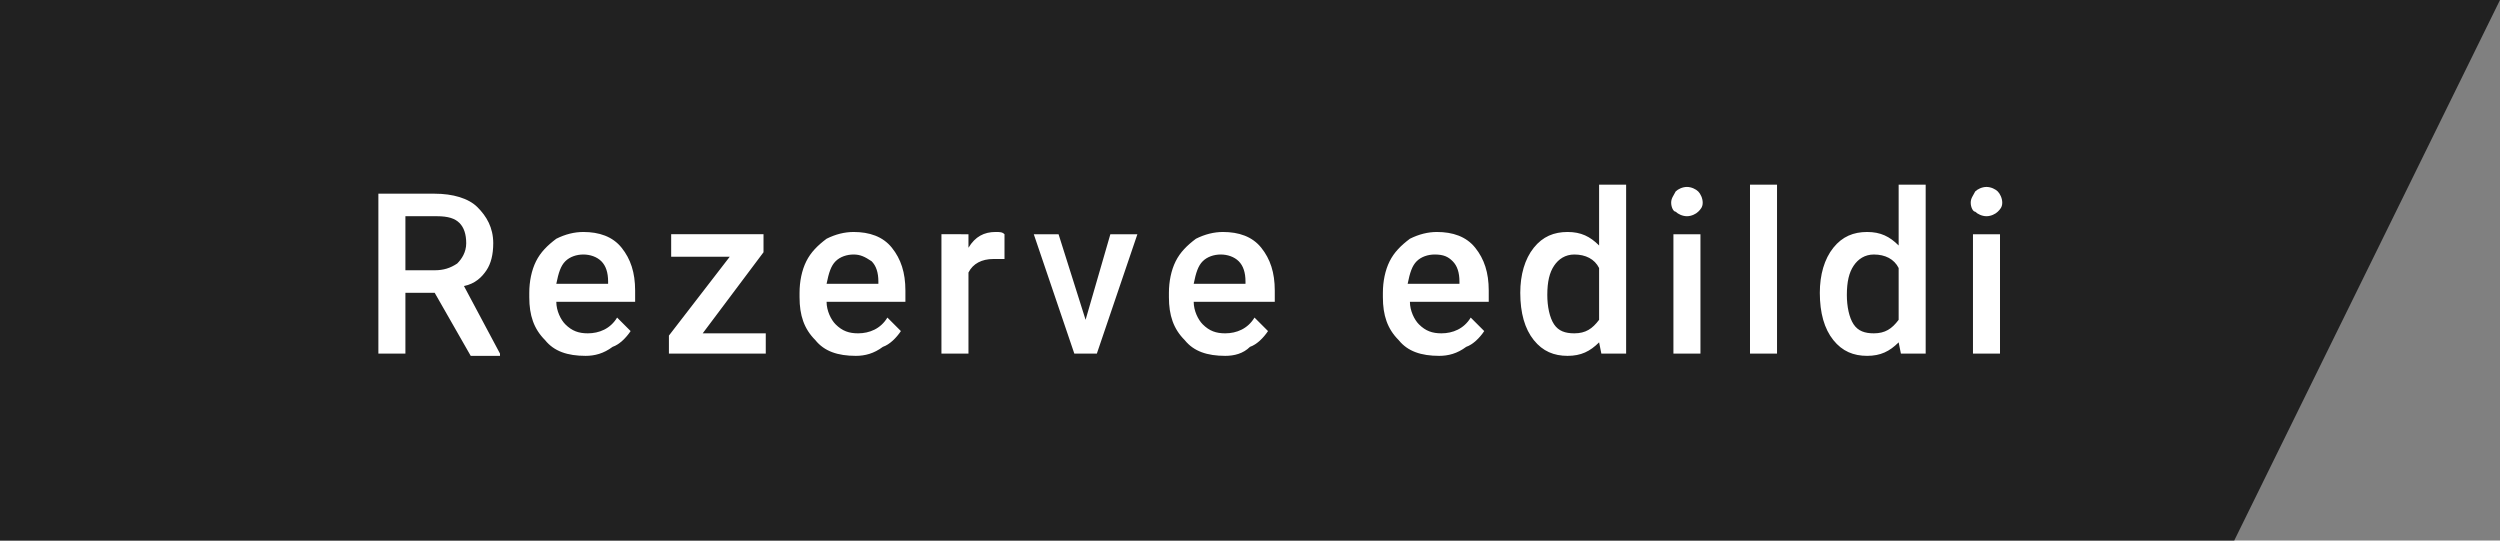
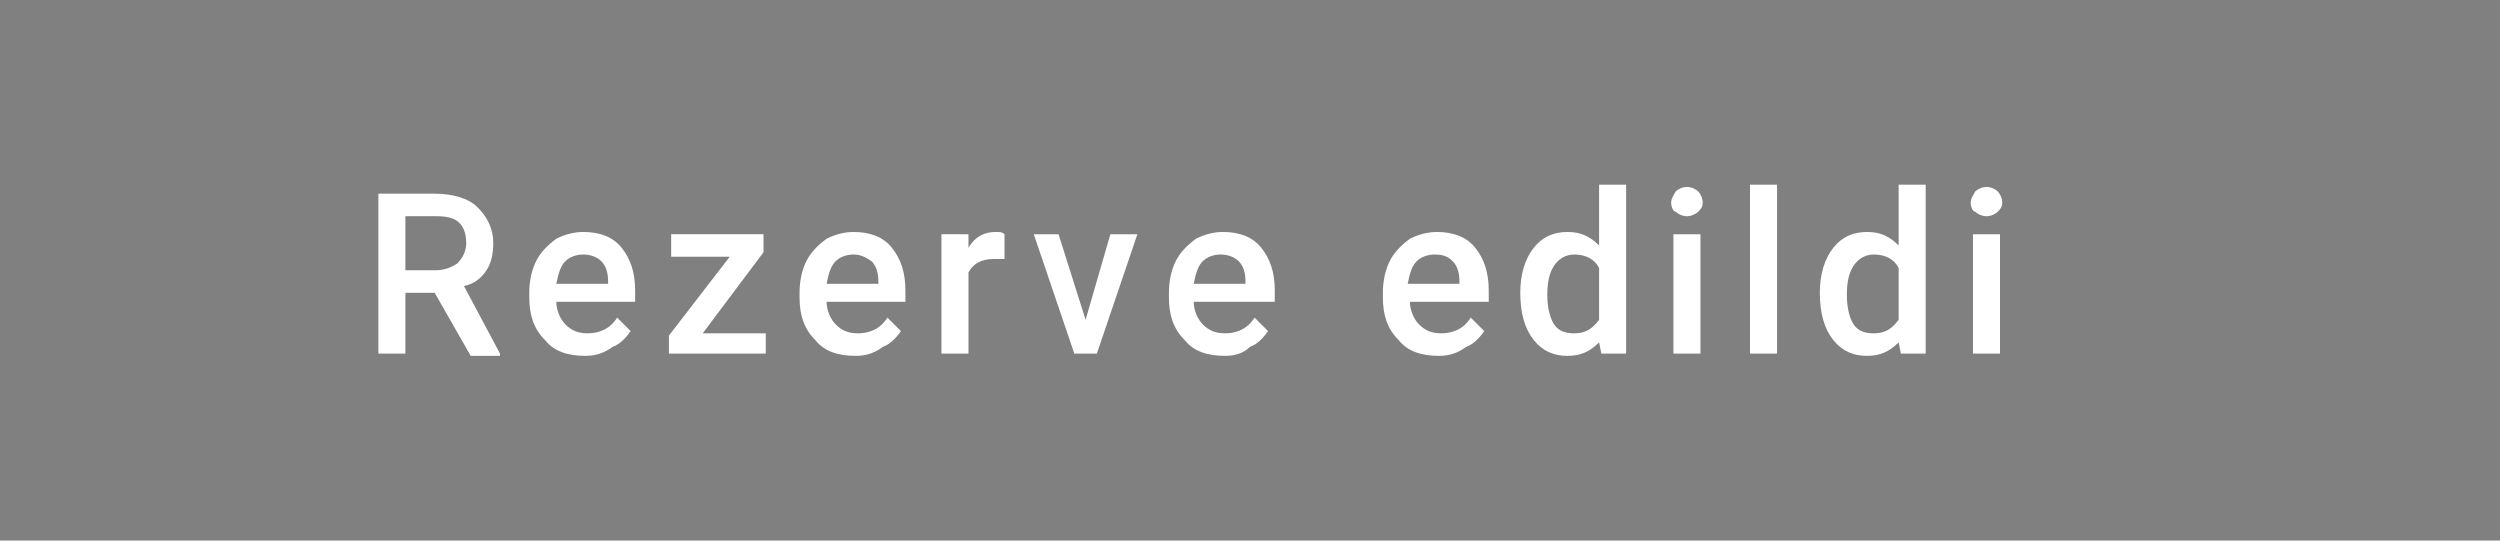
<svg xmlns="http://www.w3.org/2000/svg" version="1.1" id="Capa_1" x="0px" y="0px" viewBox="0 0 111 24" style="enable-background:new 0 0 111 24;" xml:space="preserve">
  <rect x="0" y="0" width="111" height="24" fill="#808080" stroke="none" />
  <style type="text/css">
	.st0{fill-rule:evenodd;clip-rule:evenodd;fill:#212121;}
	.st1{fill:#FFFFFF;}
</style>
-   <path class="st0" d="M111,0L99.2,24H0V0H111z" />
  <path class="st1" d="M19.3,13H18v2.7h-1.2V8.6h2.5c0.8,0,1.5,0.2,1.9,0.6c0.4,0.4,0.7,0.9,0.7,1.6c0,0.5-0.1,0.9-0.3,1.2  c-0.2,0.3-0.5,0.6-1,0.7l1.6,3v0.1h-1.3L19.3,13z M18,12h1.3c0.4,0,0.7-0.1,1-0.3c0.2-0.2,0.4-0.5,0.4-0.9c0-0.4-0.1-0.7-0.3-0.9  c-0.2-0.2-0.5-0.3-1-0.3H18V12z M26,15.8c-0.8,0-1.4-0.2-1.8-0.7c-0.5-0.5-0.7-1.1-0.7-1.9V13c0-0.5,0.1-1,0.3-1.4  c0.2-0.4,0.5-0.7,0.9-1c0.4-0.2,0.8-0.3,1.2-0.3c0.7,0,1.3,0.2,1.7,0.7c0.4,0.5,0.6,1.1,0.6,1.9v0.5h-3.5c0,0.4,0.2,0.8,0.4,1  c0.3,0.3,0.6,0.4,1,0.4c0.5,0,1-0.2,1.3-0.7l0.6,0.6c-0.2,0.3-0.5,0.6-0.8,0.7C26.8,15.7,26.4,15.8,26,15.8z M25.9,11.3  c-0.3,0-0.6,0.1-0.8,0.3c-0.2,0.2-0.3,0.5-0.4,1H27v-0.1c0-0.4-0.1-0.7-0.3-0.9C26.5,11.4,26.2,11.3,25.9,11.3z M31.2,14.8H34v0.9  h-4.3v-0.8l2.7-3.5h-2.6v-1h4.1v0.8L31.2,14.8z M38,15.8c-0.8,0-1.4-0.2-1.8-0.7c-0.5-0.5-0.7-1.1-0.7-1.9V13c0-0.5,0.1-1,0.3-1.4  c0.2-0.4,0.5-0.7,0.9-1c0.4-0.2,0.8-0.3,1.2-0.3c0.7,0,1.3,0.2,1.7,0.7c0.4,0.5,0.6,1.1,0.6,1.9v0.5h-3.5c0,0.4,0.2,0.8,0.4,1  c0.3,0.3,0.6,0.4,1,0.4c0.5,0,1-0.2,1.3-0.7l0.6,0.6c-0.2,0.3-0.5,0.6-0.8,0.7C38.8,15.7,38.4,15.8,38,15.8z M37.9,11.3  c-0.3,0-0.6,0.1-0.8,0.3c-0.2,0.2-0.3,0.5-0.4,1h2.3v-0.1c0-0.4-0.1-0.7-0.3-0.9C38.4,11.4,38.2,11.3,37.9,11.3z M44.6,11.5  c-0.2,0-0.3,0-0.5,0c-0.5,0-0.9,0.2-1.1,0.6v3.6h-1.2v-5.3H43l0,0.6c0.3-0.5,0.7-0.7,1.2-0.7c0.2,0,0.3,0,0.4,0.1L44.6,11.5z   M48.2,14.2l1.1-3.8h1.2l-1.8,5.3h-1l-1.8-5.3H47L48.2,14.2z M54.4,15.8c-0.8,0-1.4-0.2-1.8-0.7c-0.5-0.5-0.7-1.1-0.7-1.9V13  c0-0.5,0.1-1,0.3-1.4c0.2-0.4,0.5-0.7,0.9-1c0.4-0.2,0.8-0.3,1.2-0.3c0.7,0,1.3,0.2,1.7,0.7c0.4,0.5,0.6,1.1,0.6,1.9v0.5H53  c0,0.4,0.2,0.8,0.4,1c0.3,0.3,0.6,0.4,1,0.4c0.5,0,1-0.2,1.3-0.7l0.6,0.6c-0.2,0.3-0.5,0.6-0.8,0.7C55.2,15.7,54.8,15.8,54.4,15.8z   M54.2,11.3c-0.3,0-0.6,0.1-0.8,0.3c-0.2,0.2-0.3,0.5-0.4,1h2.3v-0.1c0-0.4-0.1-0.7-0.3-0.9C54.8,11.4,54.5,11.3,54.2,11.3z   M63.9,15.8c-0.8,0-1.4-0.2-1.8-0.7c-0.5-0.5-0.7-1.1-0.7-1.9V13c0-0.5,0.1-1,0.3-1.4c0.2-0.4,0.5-0.7,0.9-1  c0.4-0.2,0.8-0.3,1.2-0.3c0.7,0,1.3,0.2,1.7,0.7c0.4,0.5,0.6,1.1,0.6,1.9v0.5h-3.5c0,0.4,0.2,0.8,0.4,1c0.3,0.3,0.6,0.4,1,0.4  c0.5,0,1-0.2,1.3-0.7l0.6,0.6c-0.2,0.3-0.5,0.6-0.8,0.7C64.7,15.7,64.3,15.8,63.9,15.8z M63.7,11.3c-0.3,0-0.6,0.1-0.8,0.3  c-0.2,0.2-0.3,0.5-0.4,1h2.3v-0.1c0-0.4-0.1-0.7-0.3-0.9C64.3,11.4,64.1,11.3,63.7,11.3z M67.5,13c0-0.8,0.2-1.5,0.6-2  c0.4-0.5,0.9-0.7,1.5-0.7c0.6,0,1,0.2,1.4,0.6V8.2h1.2v7.5h-1.1L71,15.2c-0.4,0.4-0.8,0.6-1.4,0.6c-0.6,0-1.1-0.2-1.5-0.7  C67.7,14.6,67.5,13.9,67.5,13z M68.7,13.1c0,0.5,0.1,1,0.3,1.3c0.2,0.3,0.5,0.4,0.9,0.4c0.5,0,0.8-0.2,1.1-0.6v-2.3  c-0.2-0.4-0.6-0.6-1.1-0.6c-0.4,0-0.7,0.2-0.9,0.5C68.8,12.1,68.7,12.5,68.7,13.1z M75.5,15.7h-1.2v-5.3h1.2V15.7z M74.2,9  c0-0.2,0.1-0.3,0.2-0.5c0.1-0.1,0.3-0.2,0.5-0.2s0.4,0.1,0.5,0.2c0.1,0.1,0.2,0.3,0.2,0.5c0,0.2-0.1,0.3-0.2,0.4  c-0.1,0.1-0.3,0.2-0.5,0.2s-0.4-0.1-0.5-0.2C74.3,9.4,74.2,9.2,74.2,9z M78.9,15.7h-1.2V8.2h1.2V15.7z M80.8,13c0-0.8,0.2-1.5,0.6-2  c0.4-0.5,0.9-0.7,1.5-0.7c0.6,0,1,0.2,1.4,0.6V8.2h1.2v7.5h-1.1l-0.1-0.5c-0.4,0.4-0.8,0.6-1.4,0.6c-0.6,0-1.1-0.2-1.5-0.7  C81,14.6,80.8,13.9,80.8,13z M82,13.1c0,0.5,0.1,1,0.3,1.3c0.2,0.3,0.5,0.4,0.9,0.4c0.5,0,0.8-0.2,1.1-0.6v-2.3  c-0.2-0.4-0.6-0.6-1.1-0.6c-0.4,0-0.7,0.2-0.9,0.5C82.1,12.1,82,12.5,82,13.1z M88.8,15.7h-1.2v-5.3h1.2V15.7z M87.5,9  c0-0.2,0.1-0.3,0.2-0.5c0.1-0.1,0.3-0.2,0.5-0.2c0.2,0,0.4,0.1,0.5,0.2c0.1,0.1,0.2,0.3,0.2,0.5c0,0.2-0.1,0.3-0.2,0.4  c-0.1,0.1-0.3,0.2-0.5,0.2c-0.2,0-0.4-0.1-0.5-0.2C87.6,9.4,87.5,9.2,87.5,9z" />
</svg>